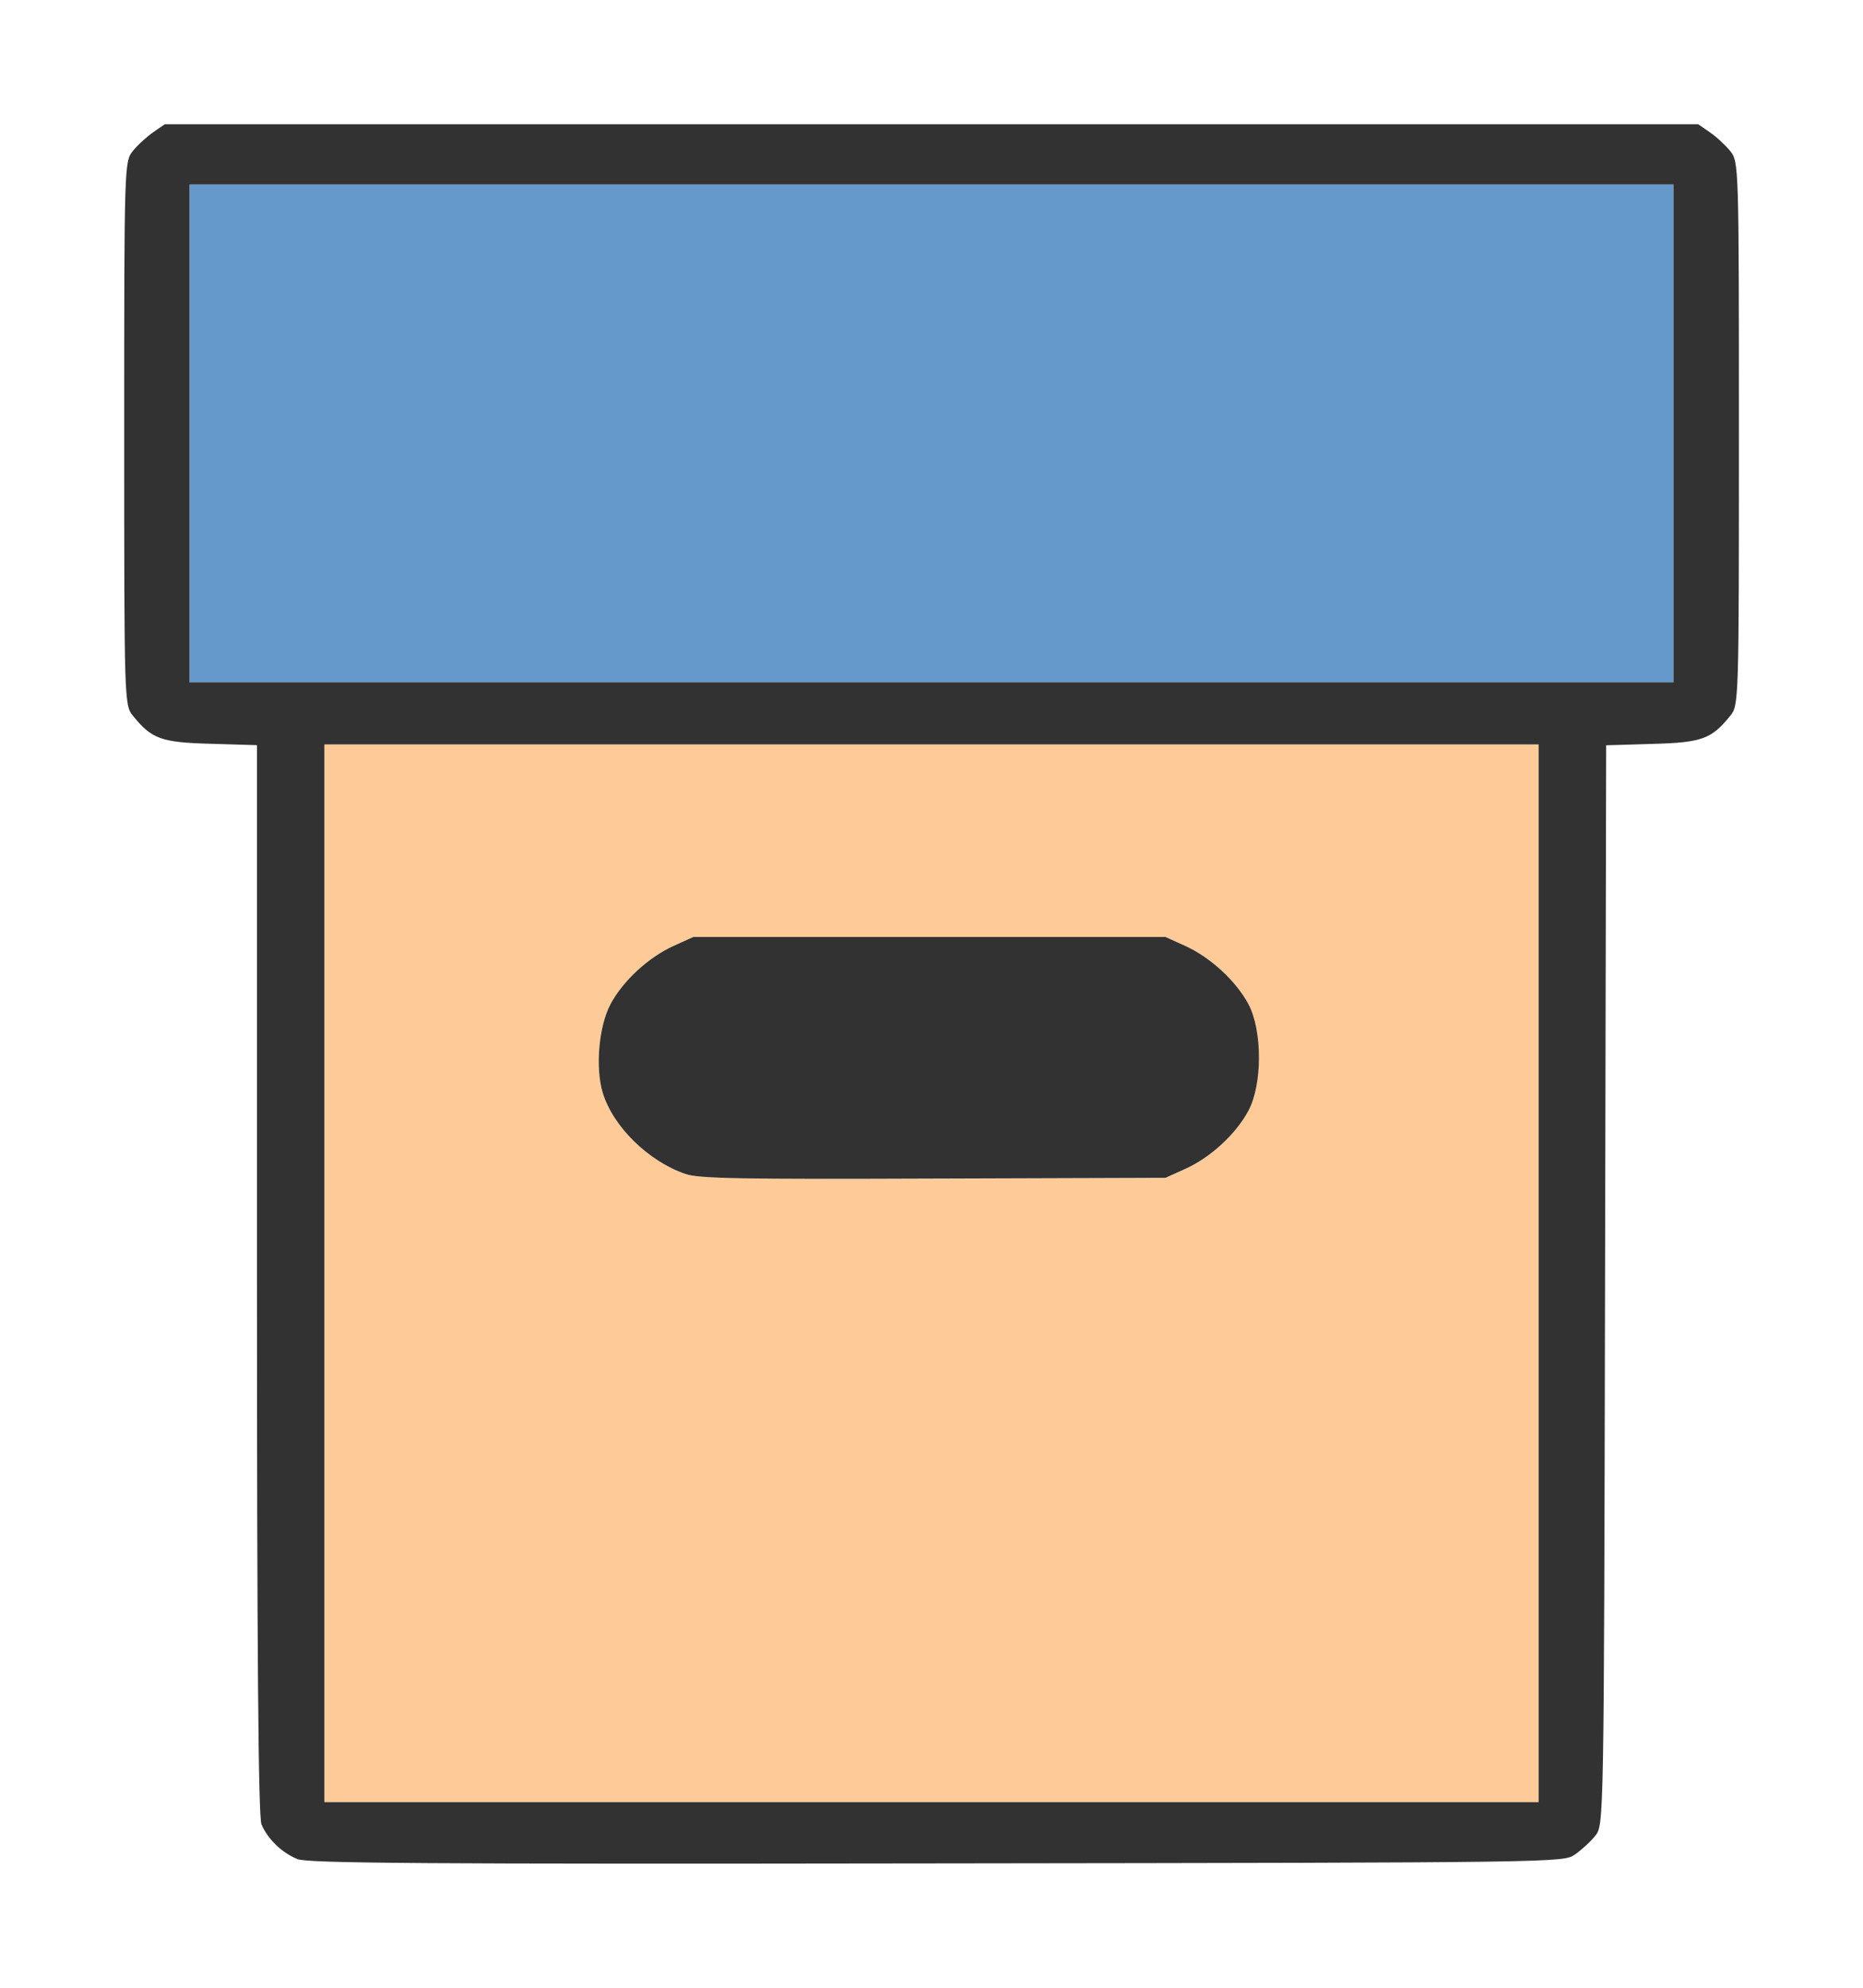
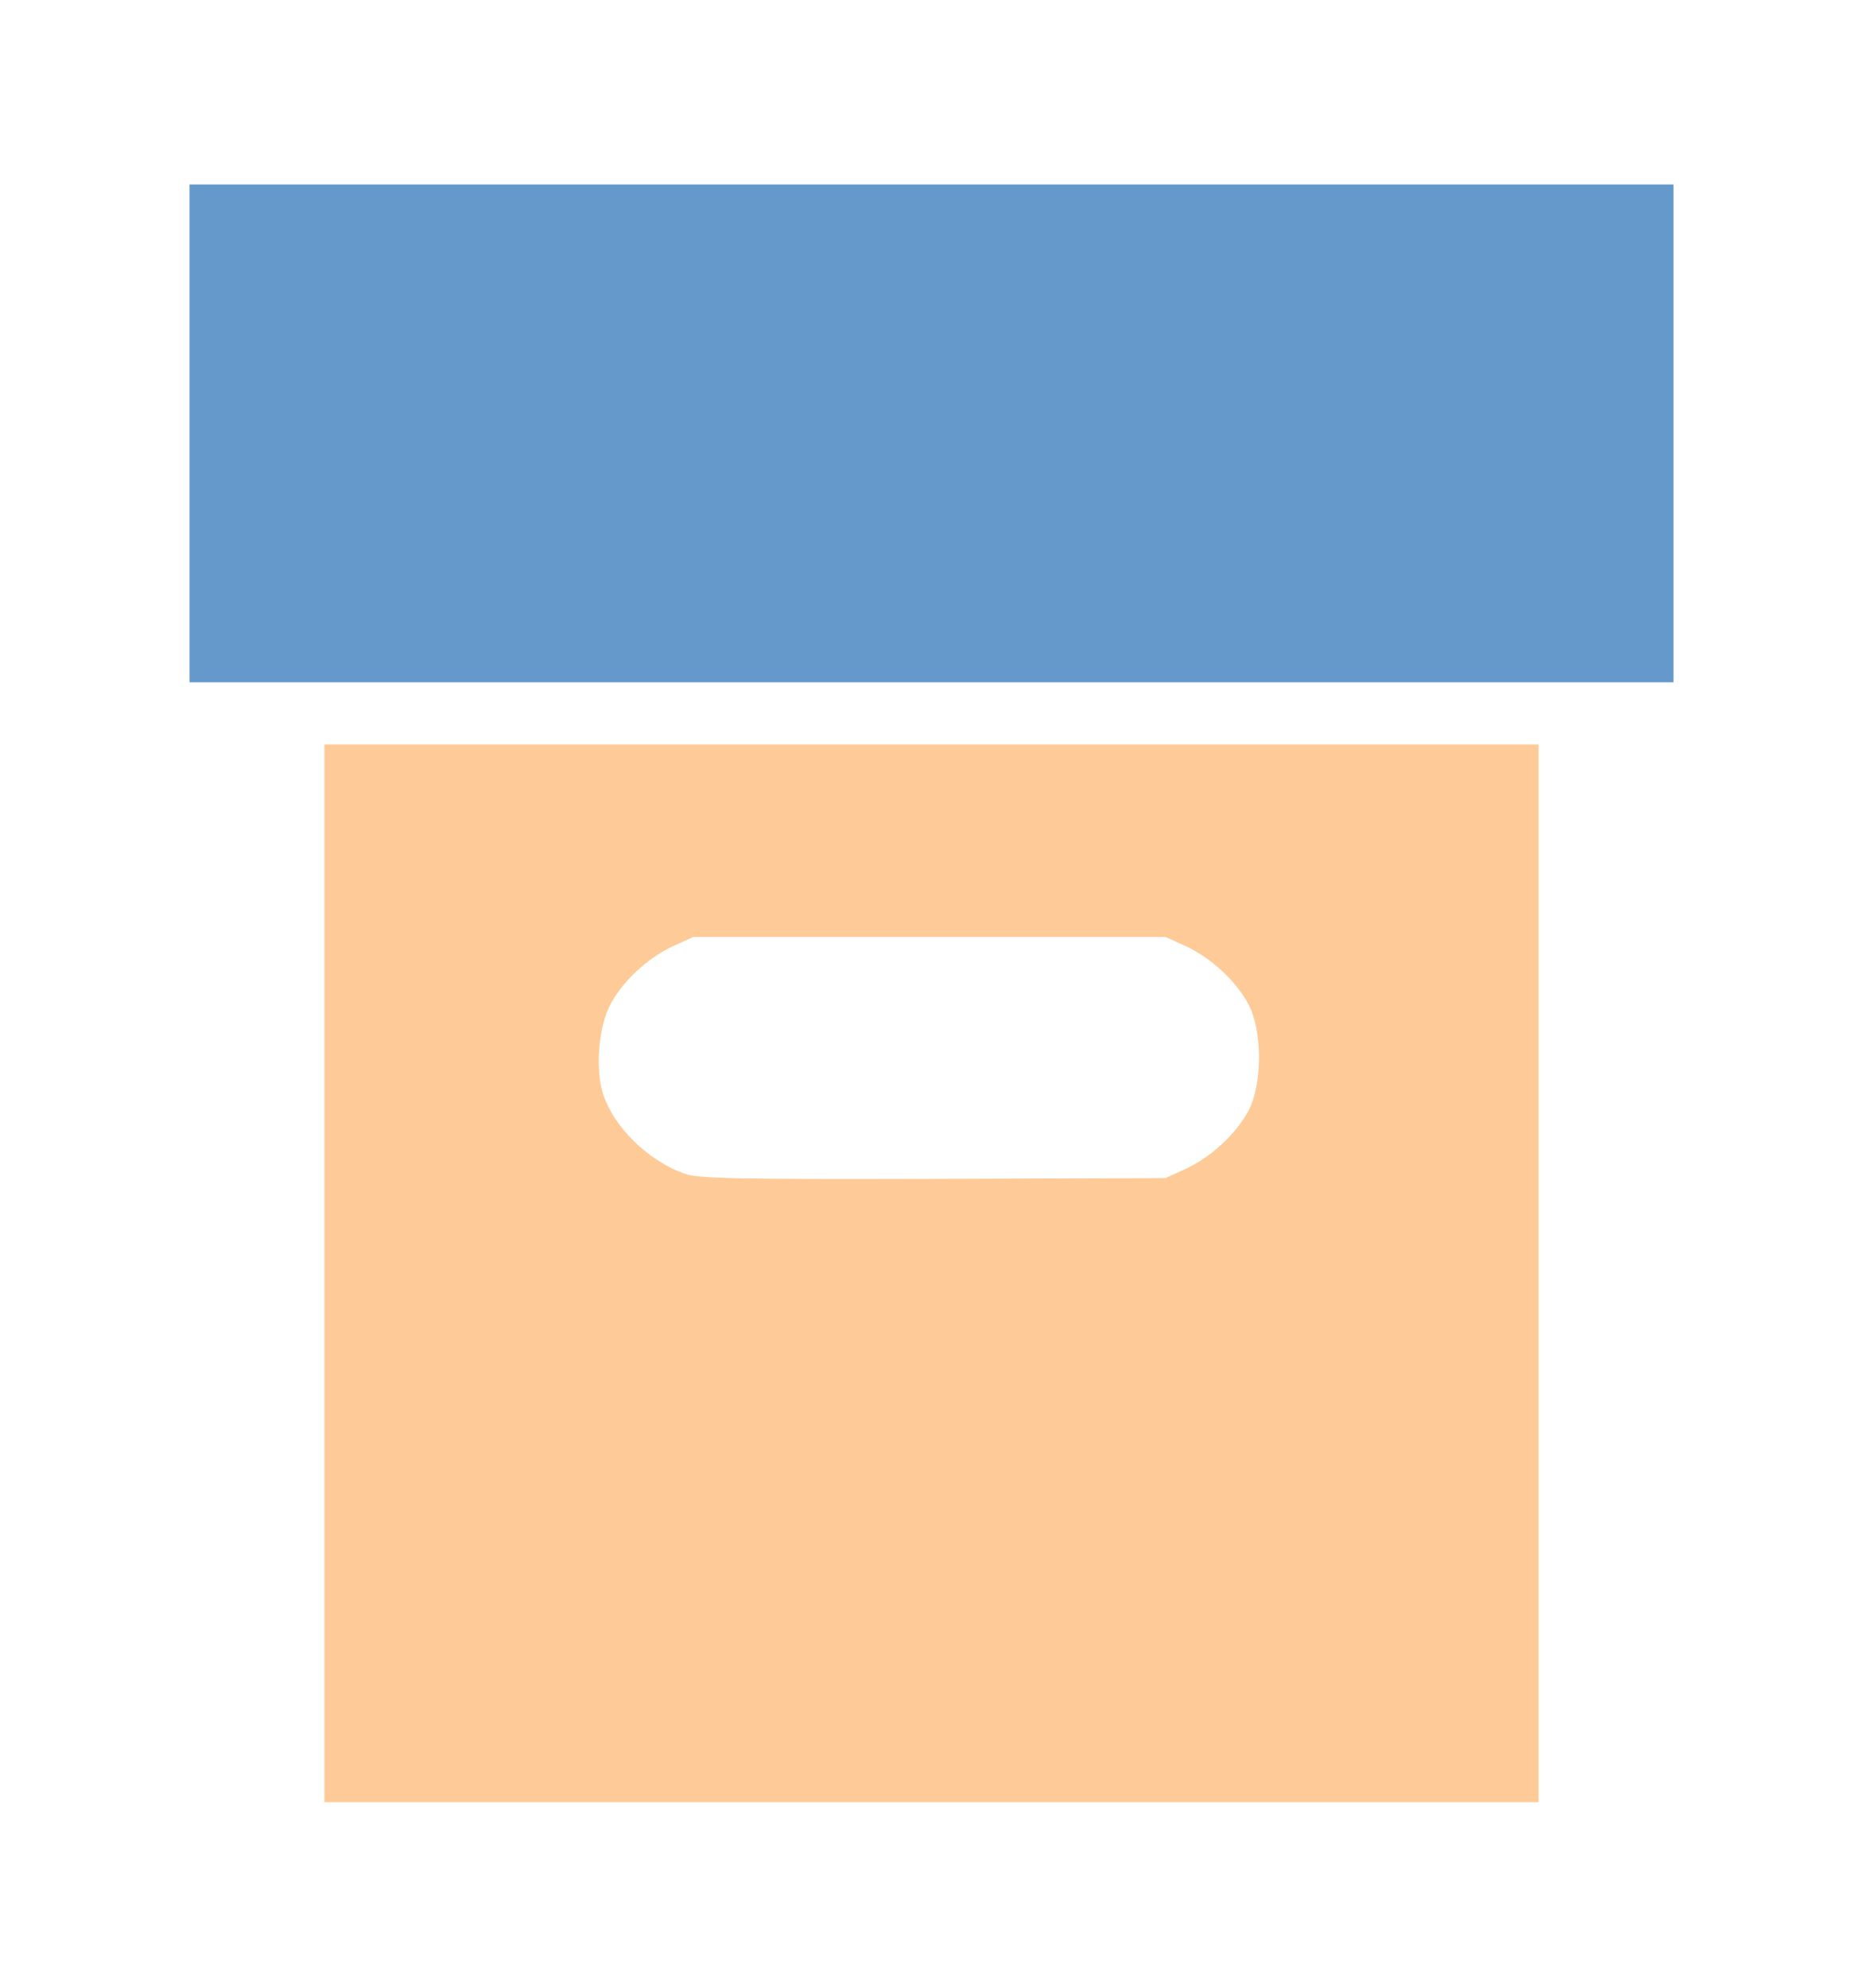
<svg xmlns="http://www.w3.org/2000/svg" xmlns:ns1="http://sodipodi.sourceforge.net/DTD/sodipodi-0.dtd" xmlns:ns2="http://www.inkscape.org/namespaces/inkscape" version="1.1" id="svg2" width="1500" height="1600" viewBox="0 0 1500 1600" ns1:docname="group.svg" ns2:version="1.2.2 (732a01da63, 2022-12-09)">
  <defs id="defs6" />
  <ns1:namedview pagecolor="#808080" bordercolor="#666666" borderopacity="1" objecttolerance="10" gridtolerance="10" guidetolerance="10" ns2:pageopacity="0" ns2:pageshadow="2" ns2:window-width="1993" ns2:window-height="1009" id="namedview4" showgrid="false" fit-margin-top="0" fit-margin-left="0" fit-margin-right="0" fit-margin-bottom="0" ns2:zoom="0.5" ns2:cx="-7" ns2:cy="10" ns2:window-x="-8" ns2:window-y="-8" ns2:window-maximized="1" ns2:current-layer="GROUP" ns2:showpageshadow="0" ns2:pagecheckerboard="true" ns2:deskcolor="#d1d1d1" />
  <g id="GROUP" transform="matrix(100,0,0,100,-50,0)" style="stroke-width:0.011">
-     <path style="fill:none;stroke-width:0" d="M 0.5,8 V 0 H 8 15.5 v 8 8 H 8 0.5 Z m 10.565,6.42 c 0.044,-0.035 0.108,-0.103 0.141,-0.151 0.06,-0.086 0.06,-0.098 0.068,-4.425 l 0.008,-4.339 0.32,-0.011 c 0.346,-0.011 0.411,-0.039 0.542,-0.226 0.06,-0.085 0.06,-0.113 0.06,-2.269 0,-2.156 -7.44e-4,-2.184 -0.06,-2.269 -0.033,-0.047 -0.097,-0.115 -0.141,-0.151 L 11.922,0.516 H 6.594 1.266 l -0.081,0.064 C 1.141,0.615 1.077,0.683 1.044,0.731 0.984,0.816 0.983,0.844 0.983,3 c 0,2.156 7.453e-4,2.184 0.06,2.269 0.131,0.187 0.196,0.214 0.542,0.226 L 1.906,5.506 v 4.292 c 0,2.964 0.01,4.319 0.031,4.38 0.042,0.117 0.139,0.227 0.247,0.278 0.072,0.034 0.858,0.041 4.444,0.035 4.349,-0.007 4.356,-0.007 4.437,-0.071 z" id="path825" ns2:connector-curvature="0" />
    <path style="fill:#fecb98;stroke-width:0" d="M 3.112,10.249 V 5.992 h 4.888 4.888 v 4.257 4.257 H 8 3.112 Z M 10.043,9.41 c 0.203,-0.092 0.409,-0.282 0.509,-0.469 0.113,-0.212 0.113,-0.646 0,-0.857 C 10.452,7.896 10.247,7.707 10.043,7.614 L 9.884,7.542 H 7.983 6.082 l -0.159,0.072 C 5.719,7.707 5.514,7.897 5.415,8.084 5.321,8.261 5.292,8.595 5.353,8.796 5.436,9.069 5.721,9.348 6.02,9.45 6.127,9.487 6.476,9.493 8.017,9.489 l 1.867,-0.006 z" id="path823" ns2:connector-curvature="0" />
    <path style="fill:#6598cb;stroke-width:0" d="M 2.026,3.488 V 1.485 H 8 13.974 V 3.488 5.492 H 8 2.026 Z" id="path821" ns2:connector-curvature="0" />
-     <path style="fill:#323232;stroke-width:0" d="M 2.892,14.963 C 2.767,14.912 2.654,14.801 2.605,14.684 2.58,14.623 2.569,13.266 2.569,10.297 V 5.998 L 2.198,5.987 C 1.797,5.976 1.722,5.949 1.57,5.761 1.501,5.676 1.5,5.648 1.5,3.488 c 0,-2.159 8.635e-4,-2.188 0.07,-2.273 0.038,-0.048 0.112,-0.115 0.164,-0.151 L 1.827,1 h 6.173 6.173 l 0.094,0.065 c 0.052,0.035 0.125,0.103 0.164,0.151 0.069,0.085 0.07,0.113 0.07,2.273 0,2.159 -8.62e-4,2.188 -0.07,2.273 -0.152,0.187 -0.227,0.215 -0.628,0.226 l -0.371,0.011 -0.009,4.346 c -0.009,4.334 -0.009,4.346 -0.079,4.432 -0.038,0.048 -0.112,0.115 -0.164,0.151 -0.094,0.064 -0.102,0.065 -5.14,0.071 -4.154,0.006 -5.064,-6.47e-4 -5.148,-0.035 z M 12.888,10.249 V 5.992 H 8 3.112 v 4.257 4.257 H 8 12.888 Z M 6.02,9.45 C 5.721,9.348 5.436,9.069 5.353,8.796 5.292,8.595 5.321,8.261 5.415,8.084 5.514,7.897 5.719,7.707 5.923,7.614 l 0.159,-0.072 h 1.901 1.901 l 0.159,0.072 c 0.203,0.092 0.409,0.282 0.509,0.469 0.113,0.212 0.113,0.646 0,0.857 -0.1,0.188 -0.305,0.377 -0.509,0.469 l -0.159,0.072 -1.867,0.006 C 6.476,9.493 6.127,9.487 6.02,9.45 Z M 13.974,3.488 V 1.485 H 8 2.026 V 3.488 5.492 H 8 13.974 Z" id="path819" ns2:connector-curvature="0" />
  </g>
</svg>